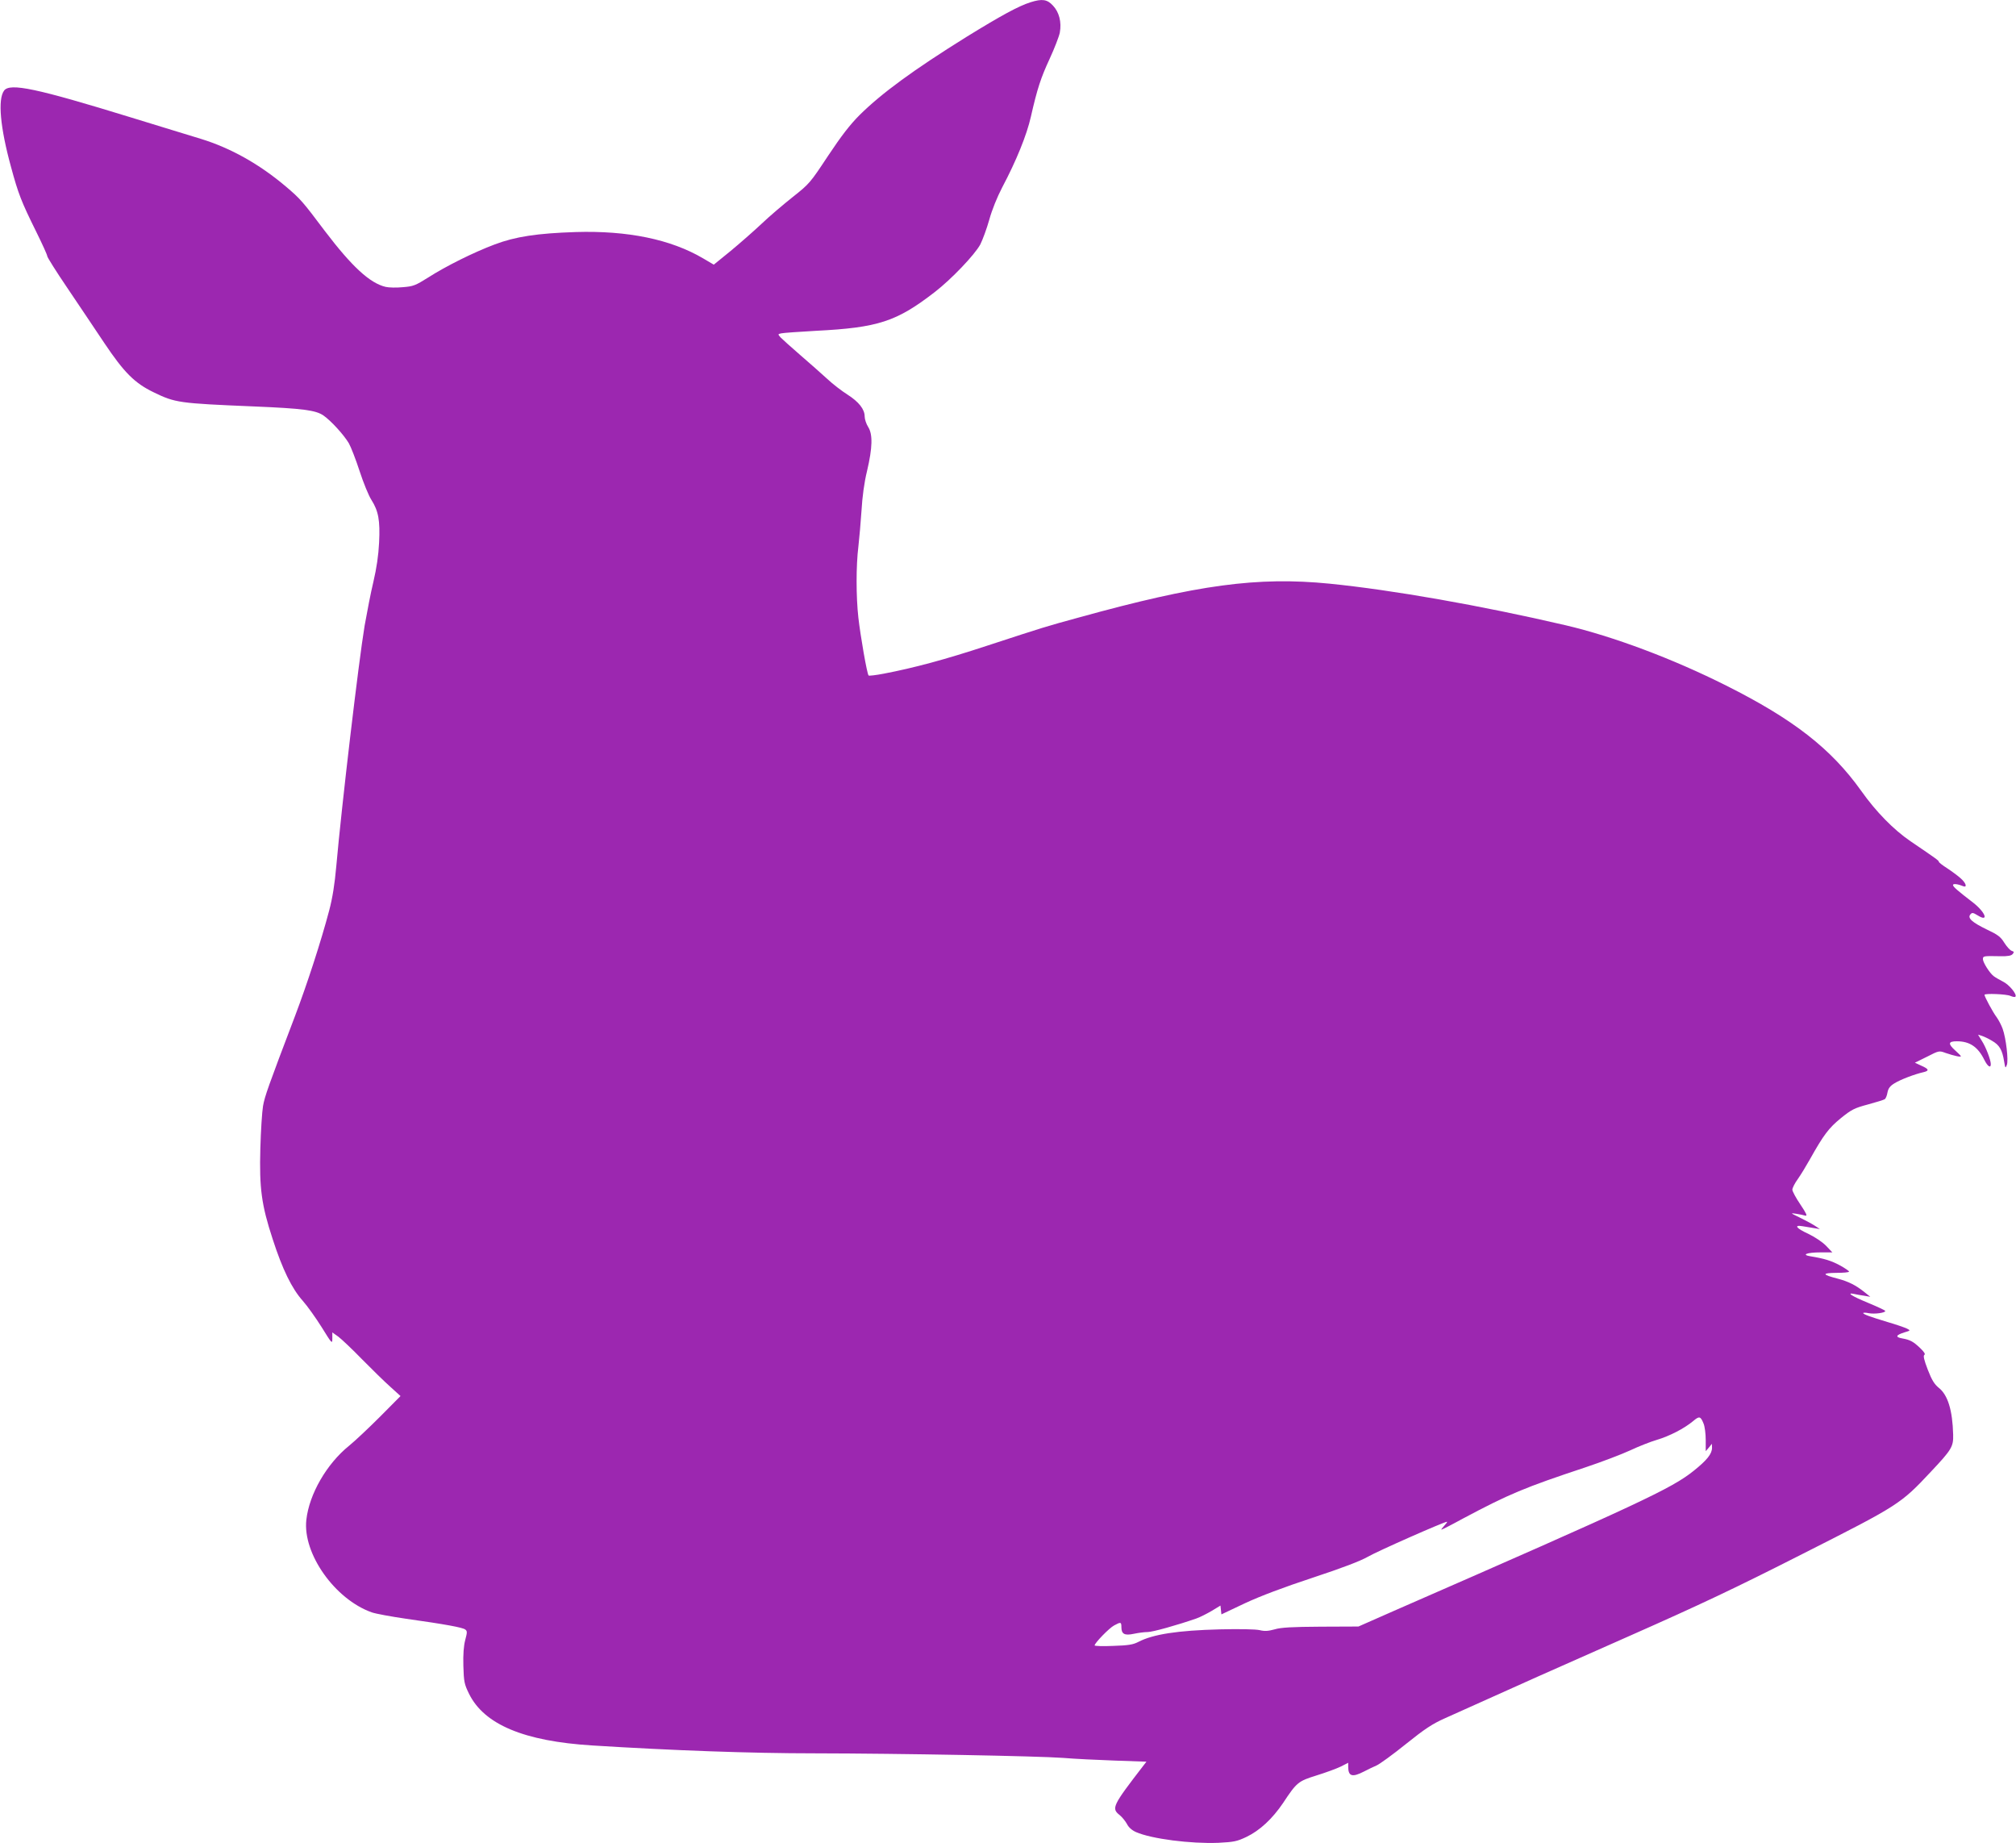
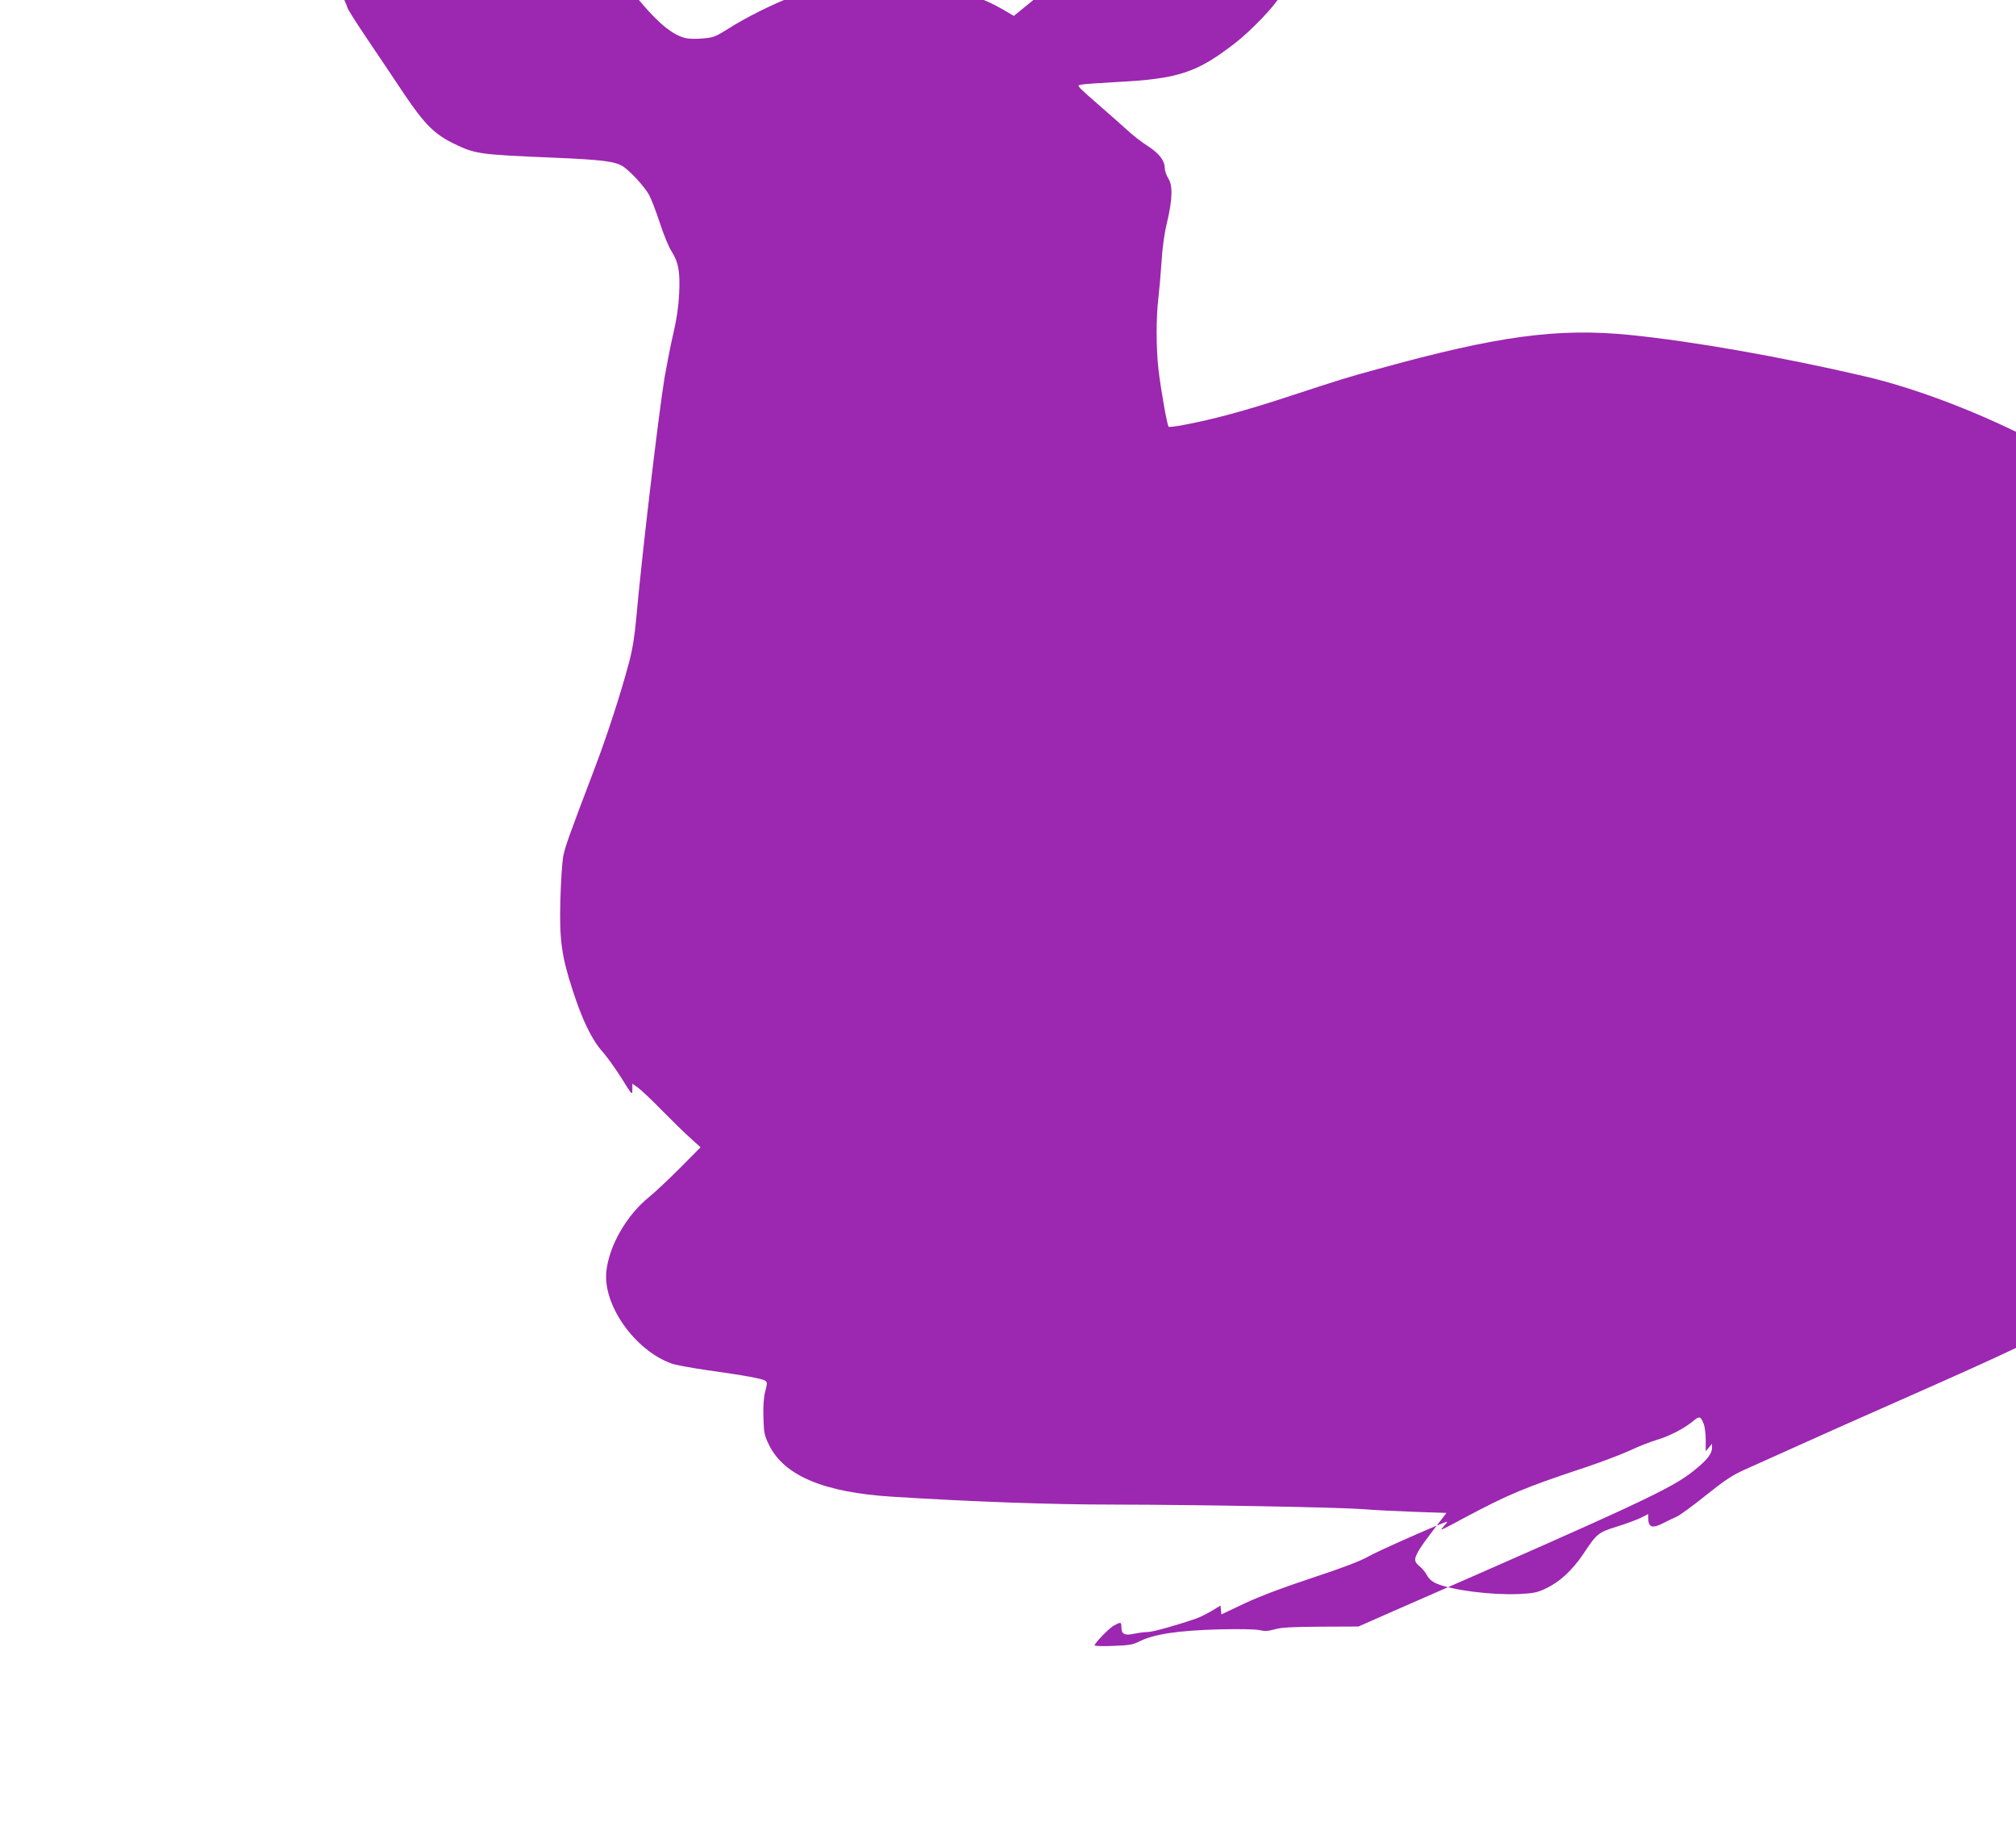
<svg xmlns="http://www.w3.org/2000/svg" version="1.0" width="1280pt" height="1170pt" viewBox="0 0 1280 1170" preserveAspectRatio="xMidYMid meet">
  <g transform="translate(0,1170) scale(0.1,-0.1)" fill="#9c27b0" stroke="none">
-     <path d="M6544 11686 c-77 -24 -190 -86 -409 -221 -337 -210 -536 -356 -676 -494 -63 -63 -116 -132 -202 -261 -113 -171 -118 -177 -223 -260 -59 -47 -149 -123 -198 -170 -50 -47 -139 -125 -197 -173 l-107 -87 -68 40 c-206 121 -479 177 -809 167 -245 -8 -383 -29 -515 -79 -133 -50 -310 -138 -422 -210 -80 -50 -94 -56 -160 -61 -40 -4 -90 -3 -110 2 -100 24 -213 128 -385 354 -142 189 -155 204 -248 283 -168 142 -349 244 -541 303 -54 16 -254 78 -444 136 -598 184 -767 220 -804 170 -41 -55 -25 -234 44 -485 46 -170 65 -219 159 -409 39 -79 71 -149 71 -157 0 -7 57 -98 127 -201 70 -103 175 -261 235 -350 126 -188 193 -255 313 -313 138 -67 159 -70 636 -90 313 -13 393 -24 442 -57 49 -34 130 -123 162 -177 13 -23 44 -102 68 -176 24 -74 58 -157 75 -183 45 -71 56 -131 49 -271 -4 -82 -16 -162 -36 -248 -17 -70 -41 -196 -56 -280 -38 -228 -146 -1144 -180 -1528 -10 -113 -24 -201 -45 -280 -52 -197 -140 -467 -217 -670 -172 -452 -192 -509 -203 -571 -6 -35 -14 -156 -17 -269 -7 -253 7 -358 78 -575 62 -192 122 -315 191 -392 30 -34 84 -110 121 -169 65 -105 67 -107 67 -70 l0 38 38 -27 c20 -15 89 -80 152 -145 63 -64 144 -143 179 -174 l64 -58 -129 -130 c-71 -71 -160 -155 -197 -185 -143 -115 -254 -308 -272 -471 -24 -214 181 -504 415 -587 25 -9 124 -27 220 -41 249 -35 357 -55 374 -68 13 -10 13 -17 0 -66 -10 -38 -14 -90 -12 -165 3 -101 6 -116 36 -177 96 -195 349 -301 782 -328 512 -32 1009 -50 1410 -50 553 -1 1417 -17 1580 -29 69 -6 216 -13 327 -17 l202 -7 -17 -22 c-199 -258 -207 -274 -153 -317 16 -13 36 -38 46 -56 11 -22 31 -40 58 -52 98 -43 347 -75 523 -68 98 5 118 9 177 37 86 41 165 115 233 215 88 133 96 139 214 176 58 18 126 43 153 56 l47 24 0 -24 c0 -62 25 -70 99 -32 25 13 62 31 81 39 19 8 103 69 185 135 121 97 169 129 250 165 479 216 693 311 1175 524 441 195 666 301 1099 521 607 307 619 315 810 519 133 141 144 160 142 236 -4 155 -34 252 -91 297 -28 23 -44 48 -70 115 -24 62 -30 89 -22 94 8 5 -1 19 -26 43 -44 42 -64 53 -115 62 -45 8 -40 21 14 38 40 12 40 12 17 24 -14 7 -69 26 -124 42 -115 35 -154 49 -154 57 0 3 16 3 35 -1 37 -7 105 2 105 14 0 4 -50 27 -110 52 -102 42 -141 67 -87 56 12 -3 40 -8 62 -11 l40 -7 -40 32 c-53 42 -99 65 -166 83 -101 26 -104 36 -11 37 45 0 82 3 82 8 0 4 -26 22 -57 39 -55 30 -101 44 -187 58 -62 10 -24 25 64 25 l74 0 -39 41 c-23 24 -71 56 -112 76 -79 36 -96 59 -38 49 19 -3 52 -9 73 -12 l37 -6 -35 23 c-19 12 -62 35 -95 51 -58 28 -59 29 -20 23 22 -3 48 -9 58 -12 14 -3 5 16 -32 71 -28 41 -51 84 -51 94 0 11 16 42 35 68 19 27 53 83 76 124 88 157 120 199 197 262 68 55 86 64 172 87 52 14 100 29 106 33 7 4 15 24 18 43 5 26 16 41 44 58 36 23 130 59 185 71 38 9 34 20 -14 41 l-41 19 77 38 c76 39 77 39 118 24 53 -18 97 -28 97 -21 0 3 -16 19 -35 36 -48 43 -46 59 9 59 82 0 134 -35 175 -118 21 -42 41 -55 41 -27 0 26 -31 108 -57 148 l-24 39 23 -7 c13 -4 43 -18 66 -32 47 -27 65 -57 77 -133 7 -42 8 -43 17 -20 11 29 -5 169 -27 230 -8 22 -25 55 -38 73 -23 30 -77 130 -77 142 0 10 140 5 165 -7 14 -6 28 -9 31 -5 13 13 -39 77 -79 96 -23 12 -49 27 -58 34 -26 19 -69 88 -69 108 0 21 4 21 111 19 47 -1 69 3 78 14 10 12 9 15 -6 20 -10 3 -31 26 -47 51 -23 38 -42 52 -110 84 -95 46 -125 73 -106 96 11 13 16 13 47 -6 73 -45 49 20 -29 81 -100 77 -128 101 -128 112 0 10 29 7 63 -7 30 -12 20 20 -16 51 -18 16 -56 44 -85 63 -28 18 -52 36 -52 41 0 7 -15 18 -180 130 -107 73 -219 187 -313 320 -191 268 -432 455 -857 668 -342 172 -718 312 -1020 383 -541 126 -1100 224 -1499 264 -457 45 -836 -6 -1592 -215 -212 -58 -215 -59 -579 -178 -267 -88 -468 -142 -657 -178 -51 -10 -95 -15 -98 -12 -10 9 -52 252 -65 367 -15 134 -15 330 0 451 6 52 15 156 20 230 5 86 17 177 35 250 35 149 37 233 7 280 -12 19 -22 49 -22 66 0 46 -37 93 -109 139 -35 22 -94 67 -130 101 -36 33 -113 101 -171 151 -58 50 -113 100 -124 111 -18 21 -18 21 5 26 13 3 112 10 219 16 395 20 512 58 755 246 105 81 253 236 289 302 15 30 41 100 57 157 17 62 50 144 83 207 89 168 155 331 181 446 41 180 63 247 120 370 30 65 59 140 64 165 12 67 -4 130 -44 172 -36 39 -68 44 -141 21z m4272 -9022 c8 -18 14 -66 14 -105 l0 -71 20 23 19 24 1 -25 c0 -39 -32 -79 -117 -147 -140 -112 -338 -205 -1908 -891 l-220 -97 -240 -1 c-181 -1 -253 -5 -292 -17 -40 -11 -63 -13 -95 -5 -26 6 -129 8 -253 5 -269 -7 -424 -31 -518 -80 -33 -17 -63 -22 -159 -25 -65 -3 -118 -1 -118 3 0 15 93 111 124 127 42 23 46 22 46 -11 0 -44 20 -55 80 -42 28 6 67 11 87 11 31 0 185 43 309 86 23 8 66 30 97 48 l56 34 3 -28 3 -28 150 71 c99 46 245 101 430 162 188 62 303 106 350 133 60 35 484 222 502 222 4 0 -4 -11 -17 -25 -13 -14 -21 -25 -18 -25 4 0 65 31 136 70 293 156 391 197 777 325 105 35 233 84 285 108 53 25 129 55 170 67 81 24 175 73 230 119 39 33 47 32 66 -15z" />
+     <path d="M6544 11686 l-107 -87 -68 40 c-206 121 -479 177 -809 167 -245 -8 -383 -29 -515 -79 -133 -50 -310 -138 -422 -210 -80 -50 -94 -56 -160 -61 -40 -4 -90 -3 -110 2 -100 24 -213 128 -385 354 -142 189 -155 204 -248 283 -168 142 -349 244 -541 303 -54 16 -254 78 -444 136 -598 184 -767 220 -804 170 -41 -55 -25 -234 44 -485 46 -170 65 -219 159 -409 39 -79 71 -149 71 -157 0 -7 57 -98 127 -201 70 -103 175 -261 235 -350 126 -188 193 -255 313 -313 138 -67 159 -70 636 -90 313 -13 393 -24 442 -57 49 -34 130 -123 162 -177 13 -23 44 -102 68 -176 24 -74 58 -157 75 -183 45 -71 56 -131 49 -271 -4 -82 -16 -162 -36 -248 -17 -70 -41 -196 -56 -280 -38 -228 -146 -1144 -180 -1528 -10 -113 -24 -201 -45 -280 -52 -197 -140 -467 -217 -670 -172 -452 -192 -509 -203 -571 -6 -35 -14 -156 -17 -269 -7 -253 7 -358 78 -575 62 -192 122 -315 191 -392 30 -34 84 -110 121 -169 65 -105 67 -107 67 -70 l0 38 38 -27 c20 -15 89 -80 152 -145 63 -64 144 -143 179 -174 l64 -58 -129 -130 c-71 -71 -160 -155 -197 -185 -143 -115 -254 -308 -272 -471 -24 -214 181 -504 415 -587 25 -9 124 -27 220 -41 249 -35 357 -55 374 -68 13 -10 13 -17 0 -66 -10 -38 -14 -90 -12 -165 3 -101 6 -116 36 -177 96 -195 349 -301 782 -328 512 -32 1009 -50 1410 -50 553 -1 1417 -17 1580 -29 69 -6 216 -13 327 -17 l202 -7 -17 -22 c-199 -258 -207 -274 -153 -317 16 -13 36 -38 46 -56 11 -22 31 -40 58 -52 98 -43 347 -75 523 -68 98 5 118 9 177 37 86 41 165 115 233 215 88 133 96 139 214 176 58 18 126 43 153 56 l47 24 0 -24 c0 -62 25 -70 99 -32 25 13 62 31 81 39 19 8 103 69 185 135 121 97 169 129 250 165 479 216 693 311 1175 524 441 195 666 301 1099 521 607 307 619 315 810 519 133 141 144 160 142 236 -4 155 -34 252 -91 297 -28 23 -44 48 -70 115 -24 62 -30 89 -22 94 8 5 -1 19 -26 43 -44 42 -64 53 -115 62 -45 8 -40 21 14 38 40 12 40 12 17 24 -14 7 -69 26 -124 42 -115 35 -154 49 -154 57 0 3 16 3 35 -1 37 -7 105 2 105 14 0 4 -50 27 -110 52 -102 42 -141 67 -87 56 12 -3 40 -8 62 -11 l40 -7 -40 32 c-53 42 -99 65 -166 83 -101 26 -104 36 -11 37 45 0 82 3 82 8 0 4 -26 22 -57 39 -55 30 -101 44 -187 58 -62 10 -24 25 64 25 l74 0 -39 41 c-23 24 -71 56 -112 76 -79 36 -96 59 -38 49 19 -3 52 -9 73 -12 l37 -6 -35 23 c-19 12 -62 35 -95 51 -58 28 -59 29 -20 23 22 -3 48 -9 58 -12 14 -3 5 16 -32 71 -28 41 -51 84 -51 94 0 11 16 42 35 68 19 27 53 83 76 124 88 157 120 199 197 262 68 55 86 64 172 87 52 14 100 29 106 33 7 4 15 24 18 43 5 26 16 41 44 58 36 23 130 59 185 71 38 9 34 20 -14 41 l-41 19 77 38 c76 39 77 39 118 24 53 -18 97 -28 97 -21 0 3 -16 19 -35 36 -48 43 -46 59 9 59 82 0 134 -35 175 -118 21 -42 41 -55 41 -27 0 26 -31 108 -57 148 l-24 39 23 -7 c13 -4 43 -18 66 -32 47 -27 65 -57 77 -133 7 -42 8 -43 17 -20 11 29 -5 169 -27 230 -8 22 -25 55 -38 73 -23 30 -77 130 -77 142 0 10 140 5 165 -7 14 -6 28 -9 31 -5 13 13 -39 77 -79 96 -23 12 -49 27 -58 34 -26 19 -69 88 -69 108 0 21 4 21 111 19 47 -1 69 3 78 14 10 12 9 15 -6 20 -10 3 -31 26 -47 51 -23 38 -42 52 -110 84 -95 46 -125 73 -106 96 11 13 16 13 47 -6 73 -45 49 20 -29 81 -100 77 -128 101 -128 112 0 10 29 7 63 -7 30 -12 20 20 -16 51 -18 16 -56 44 -85 63 -28 18 -52 36 -52 41 0 7 -15 18 -180 130 -107 73 -219 187 -313 320 -191 268 -432 455 -857 668 -342 172 -718 312 -1020 383 -541 126 -1100 224 -1499 264 -457 45 -836 -6 -1592 -215 -212 -58 -215 -59 -579 -178 -267 -88 -468 -142 -657 -178 -51 -10 -95 -15 -98 -12 -10 9 -52 252 -65 367 -15 134 -15 330 0 451 6 52 15 156 20 230 5 86 17 177 35 250 35 149 37 233 7 280 -12 19 -22 49 -22 66 0 46 -37 93 -109 139 -35 22 -94 67 -130 101 -36 33 -113 101 -171 151 -58 50 -113 100 -124 111 -18 21 -18 21 5 26 13 3 112 10 219 16 395 20 512 58 755 246 105 81 253 236 289 302 15 30 41 100 57 157 17 62 50 144 83 207 89 168 155 331 181 446 41 180 63 247 120 370 30 65 59 140 64 165 12 67 -4 130 -44 172 -36 39 -68 44 -141 21z m4272 -9022 c8 -18 14 -66 14 -105 l0 -71 20 23 19 24 1 -25 c0 -39 -32 -79 -117 -147 -140 -112 -338 -205 -1908 -891 l-220 -97 -240 -1 c-181 -1 -253 -5 -292 -17 -40 -11 -63 -13 -95 -5 -26 6 -129 8 -253 5 -269 -7 -424 -31 -518 -80 -33 -17 -63 -22 -159 -25 -65 -3 -118 -1 -118 3 0 15 93 111 124 127 42 23 46 22 46 -11 0 -44 20 -55 80 -42 28 6 67 11 87 11 31 0 185 43 309 86 23 8 66 30 97 48 l56 34 3 -28 3 -28 150 71 c99 46 245 101 430 162 188 62 303 106 350 133 60 35 484 222 502 222 4 0 -4 -11 -17 -25 -13 -14 -21 -25 -18 -25 4 0 65 31 136 70 293 156 391 197 777 325 105 35 233 84 285 108 53 25 129 55 170 67 81 24 175 73 230 119 39 33 47 32 66 -15z" />
  </g>
</svg>